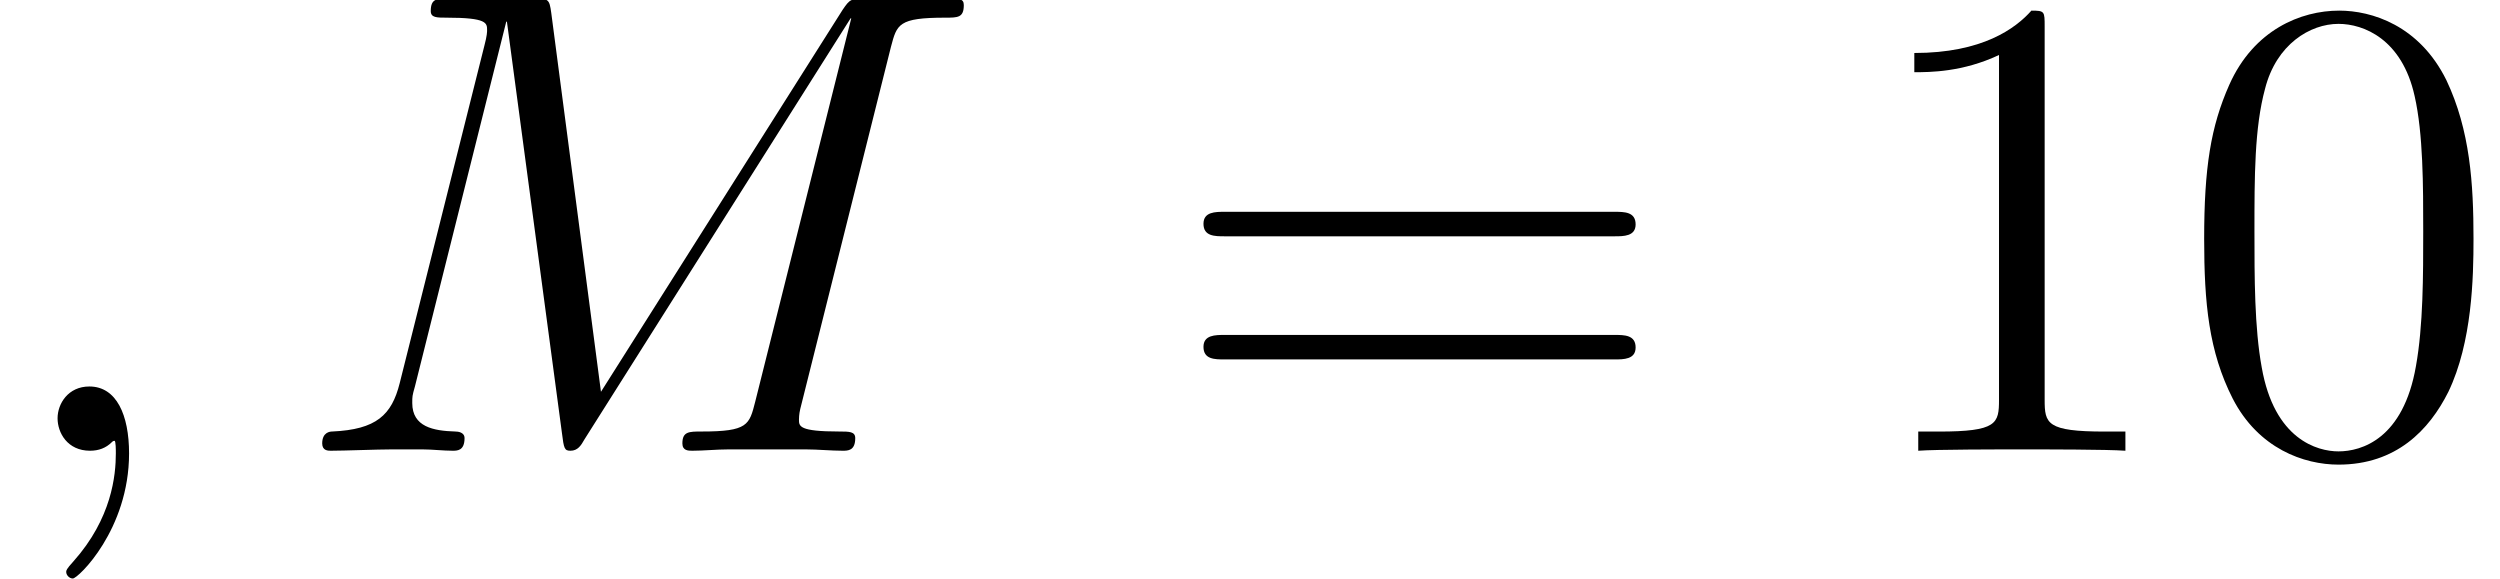
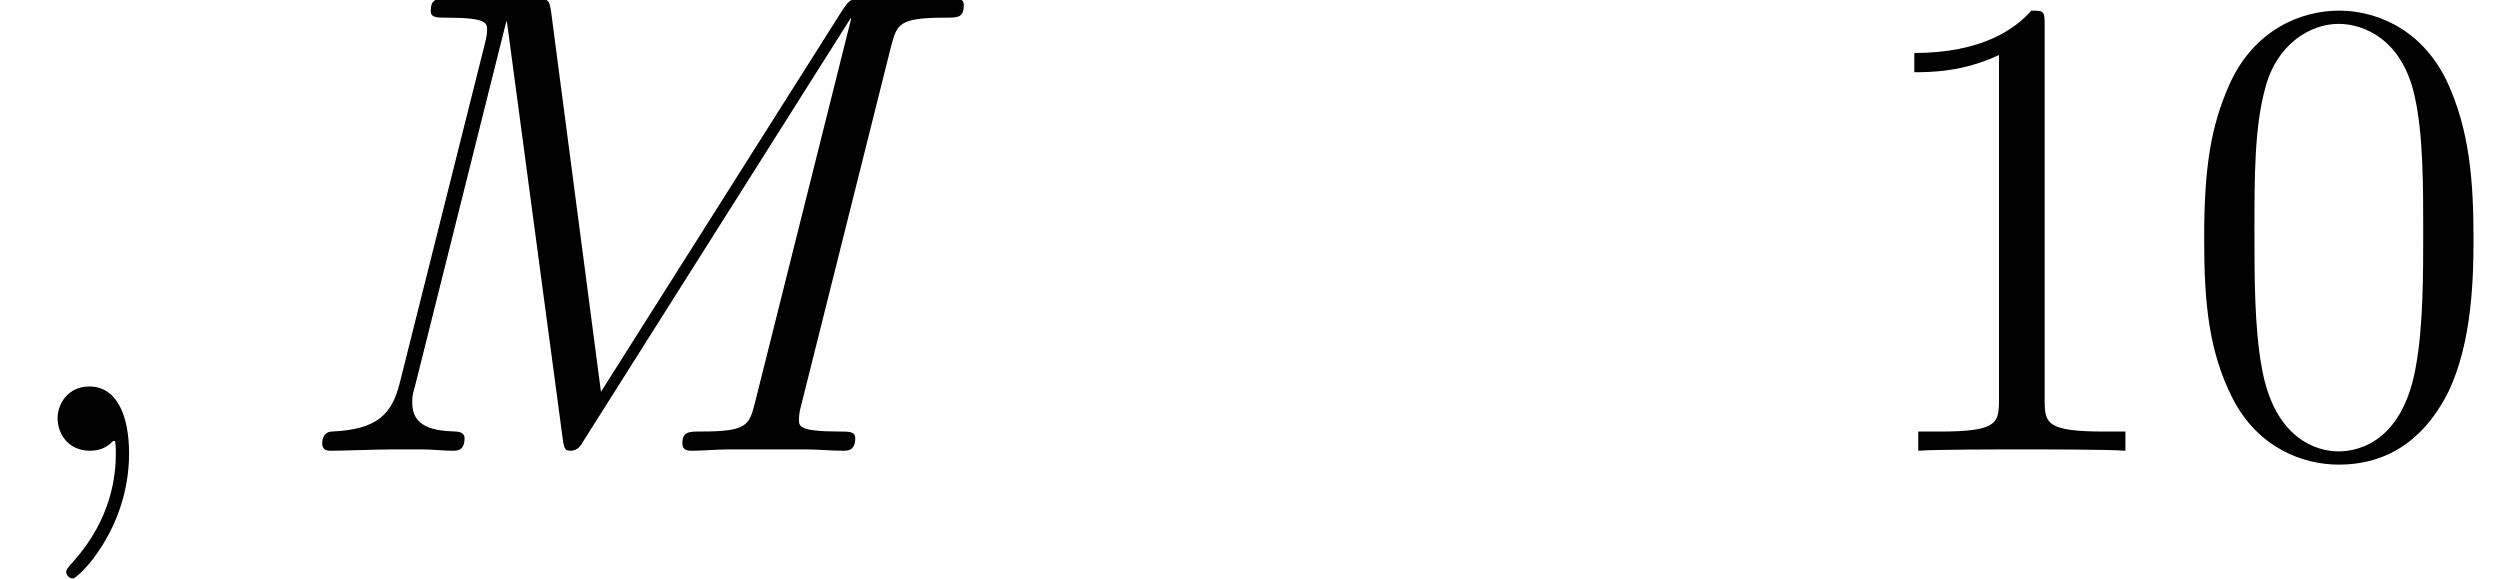
<svg xmlns="http://www.w3.org/2000/svg" xmlns:xlink="http://www.w3.org/1999/xlink" height="13.069pt" version="1.1" viewBox="74.157 529.94 56.422 13.069" width="56.422pt">
  <defs>
-     <path d="M2.331 0.048C2.331 -0.646 2.104 -1.16 1.614 -1.16C1.231 -1.16 1.04 -0.849 1.04 -0.586S1.219 0 1.626 0C1.781 0 1.913 -0.048 2.02 -0.155C2.044 -0.179 2.056 -0.179 2.068 -0.179C2.092 -0.179 2.092 -0.012 2.092 0.048C2.092 0.442 2.02 1.219 1.327 1.997C1.196 2.14 1.196 2.164 1.196 2.188C1.196 2.248 1.255 2.307 1.315 2.307C1.411 2.307 2.331 1.423 2.331 0.048Z" id="g4-59" />
+     <path d="M2.331 0.048C2.331 -0.646 2.104 -1.16 1.614 -1.16C1.231 -1.16 1.04 -0.849 1.04 -0.586S1.219 0 1.626 0C1.781 0 1.913 -0.048 2.02 -0.155C2.044 -0.179 2.056 -0.179 2.068 -0.179C2.092 -0.179 2.092 -0.012 2.092 0.048C2.092 0.442 2.02 1.219 1.327 1.997C1.196 2.14 1.196 2.164 1.196 2.188C1.196 2.248 1.255 2.307 1.315 2.307C1.411 2.307 2.331 1.423 2.331 0.048" id="g4-59" />
    <path d="M10.855 -7.293C10.963 -7.699 10.987 -7.819 11.836 -7.819C12.063 -7.819 12.17 -7.819 12.17 -8.046C12.17 -8.165 12.087 -8.165 11.86 -8.165H10.425C10.126 -8.165 10.114 -8.153 9.983 -7.962L5.619 -1.064L4.722 -7.902C4.686 -8.165 4.674 -8.165 4.364 -8.165H2.881C2.654 -8.165 2.546 -8.165 2.546 -7.938C2.546 -7.819 2.654 -7.819 2.833 -7.819C3.563 -7.819 3.563 -7.723 3.563 -7.592C3.563 -7.568 3.563 -7.496 3.515 -7.317L1.985 -1.219C1.841 -0.646 1.566 -0.383 0.765 -0.347C0.729 -0.347 0.586 -0.335 0.586 -0.132C0.586 0 0.693 0 0.741 0C0.98 0 1.59 -0.024 1.829 -0.024H2.403C2.57 -0.024 2.774 0 2.941 0C3.025 0 3.156 0 3.156 -0.227C3.156 -0.335 3.037 -0.347 2.989 -0.347C2.594 -0.359 2.212 -0.43 2.212 -0.861C2.212 -0.98 2.212 -0.992 2.26 -1.16L3.909 -7.747H3.921L4.914 -0.323C4.949 -0.036 4.961 0 5.069 0C5.2 0 5.26 -0.096 5.32 -0.203L10.126 -7.807H10.138L8.404 -0.885C8.297 -0.466 8.273 -0.347 7.436 -0.347C7.209 -0.347 7.089 -0.347 7.089 -0.132C7.089 0 7.197 0 7.269 0C7.472 0 7.711 -0.024 7.914 -0.024H9.325C9.528 -0.024 9.779 0 9.983 0C10.078 0 10.21 0 10.21 -0.227C10.21 -0.347 10.102 -0.347 9.923 -0.347C9.194 -0.347 9.194 -0.442 9.194 -0.562C9.194 -0.574 9.194 -0.658 9.217 -0.753L10.855 -7.293Z" id="g4-77" />
    <path d="M6.403 -4.574C6.403 -5.76 6.332 -6.918 5.817 -8.004C5.231 -9.19 4.202 -9.505 3.502 -9.505C2.673 -9.505 1.658 -9.09 1.129 -7.904C0.729 -7.003 0.586 -6.117 0.586 -4.574C0.586 -3.187 0.686 -2.144 1.201 -1.129C1.758 -0.043 2.744 0.3 3.487 0.3C4.731 0.3 5.445 -0.443 5.86 -1.272C6.375 -2.344 6.403 -3.745 6.403 -4.574ZM3.487 0.014C3.03 0.014 2.101 -0.243 1.829 -1.801C1.672 -2.658 1.672 -3.745 1.672 -4.745C1.672 -5.917 1.672 -6.975 1.901 -7.818C2.144 -8.776 2.873 -9.219 3.487 -9.219C4.031 -9.219 4.859 -8.89 5.131 -7.661C5.317 -6.846 5.317 -5.717 5.317 -4.745C5.317 -3.788 5.317 -2.701 5.16 -1.829C4.888 -0.257 3.988 0.014 3.487 0.014Z" id="g7-48" />
    <path d="M4.116 -9.162C4.116 -9.49 4.116 -9.505 3.83 -9.505C3.487 -9.119 2.773 -8.59 1.301 -8.59V-8.175C1.629 -8.175 2.344 -8.175 3.13 -8.547V-1.101C3.13 -0.586 3.087 -0.414 1.829 -0.414H1.386V0C1.772 -0.029 3.159 -0.029 3.63 -0.029S5.474 -0.029 5.86 0V-0.414H5.417C4.159 -0.414 4.116 -0.586 4.116 -1.101V-9.162Z" id="g7-49" />
-     <path d="M9.648 -4.631C9.848 -4.631 10.105 -4.631 10.105 -4.888C10.105 -5.16 9.862 -5.16 9.648 -5.16H1.229C1.029 -5.16 0.772 -5.16 0.772 -4.902C0.772 -4.631 1.015 -4.631 1.229 -4.631H9.648ZM9.648 -1.972C9.848 -1.972 10.105 -1.972 10.105 -2.23C10.105 -2.501 9.862 -2.501 9.648 -2.501H1.229C1.029 -2.501 0.772 -2.501 0.772 -2.244C0.772 -1.972 1.015 -1.972 1.229 -1.972H9.648Z" id="g7-61" />
    <use id="g25-48" transform="scale(0.836)" xlink:href="#g7-48" />
    <use id="g25-49" transform="scale(0.836)" xlink:href="#g7-49" />
    <use id="g25-61" transform="scale(0.836)" xlink:href="#g7-61" />
  </defs>
  <g id="page43" transform="matrix(1.25 0 0 1.25 0 0)">
    <use x="59.325" xlink:href="#g4-59" y="432.09" />
    <use x="64.557" xlink:href="#g4-77" y="432.09" />
    <use x="80.409" xlink:href="#g25-61" y="432.09" />
    <use x="92.801" xlink:href="#g25-49" y="432.09" />
    <use x="98.632" xlink:href="#g25-48" y="432.09" />
  </g>
</svg>